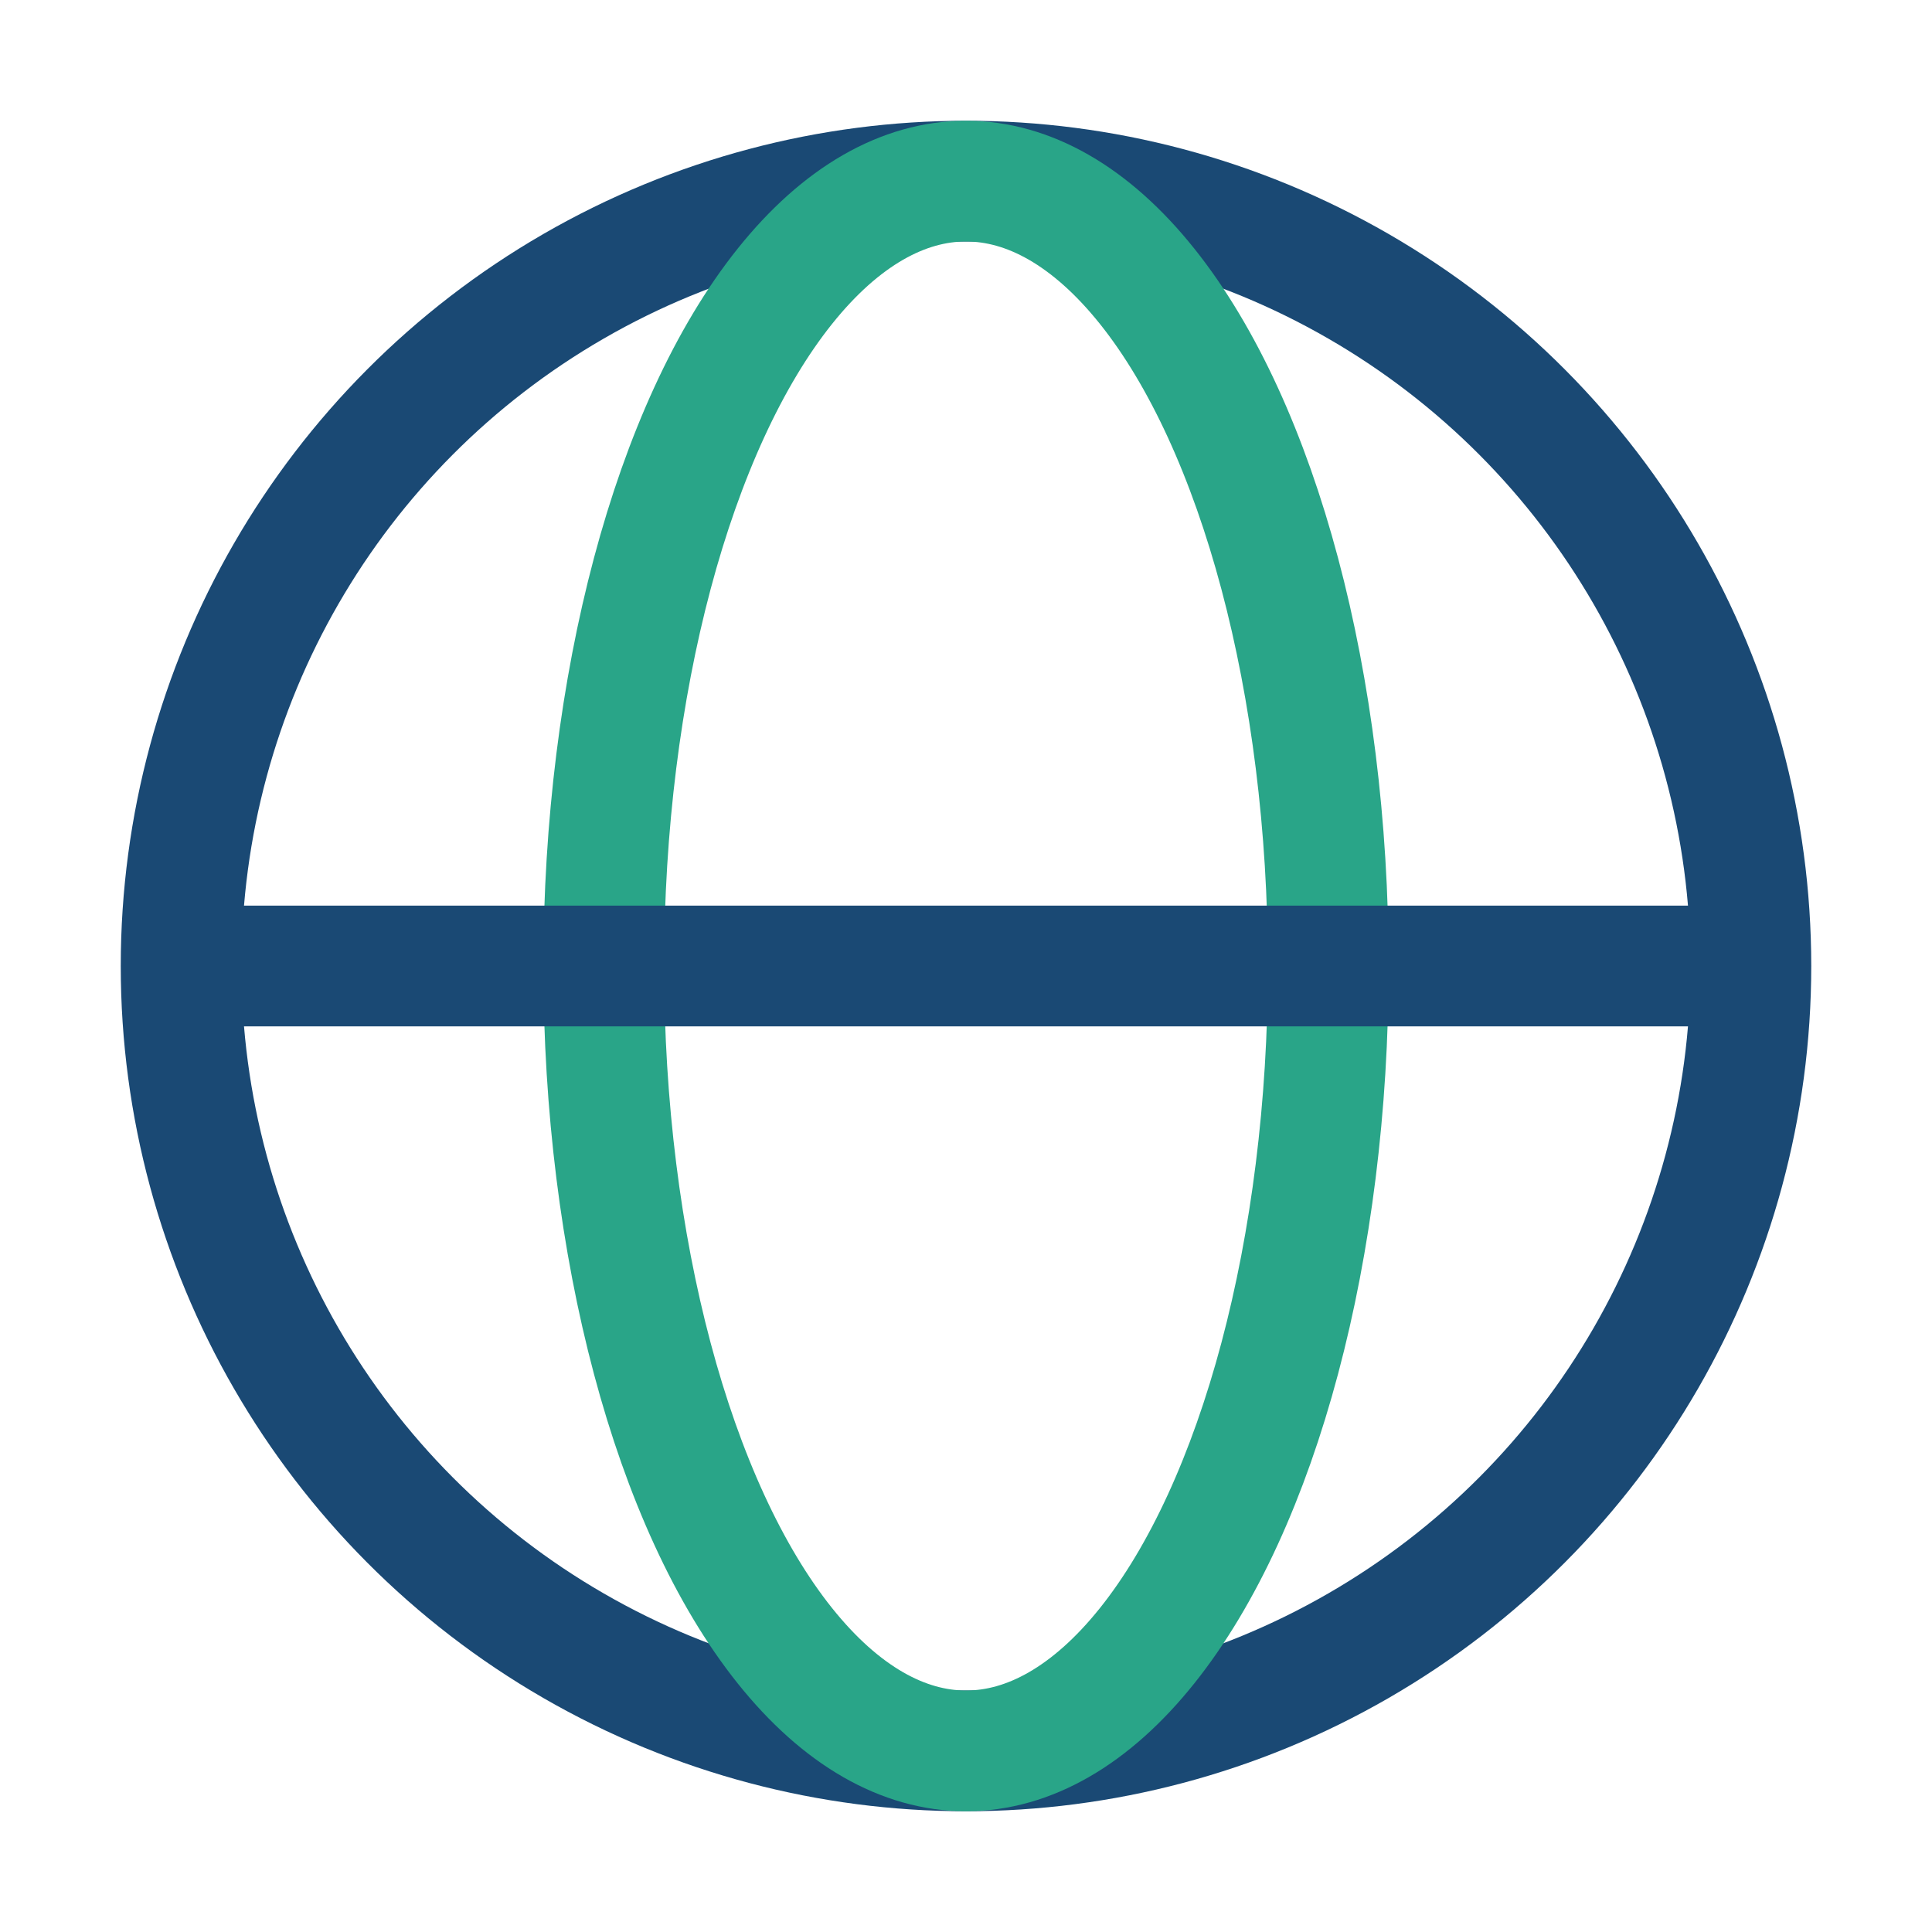
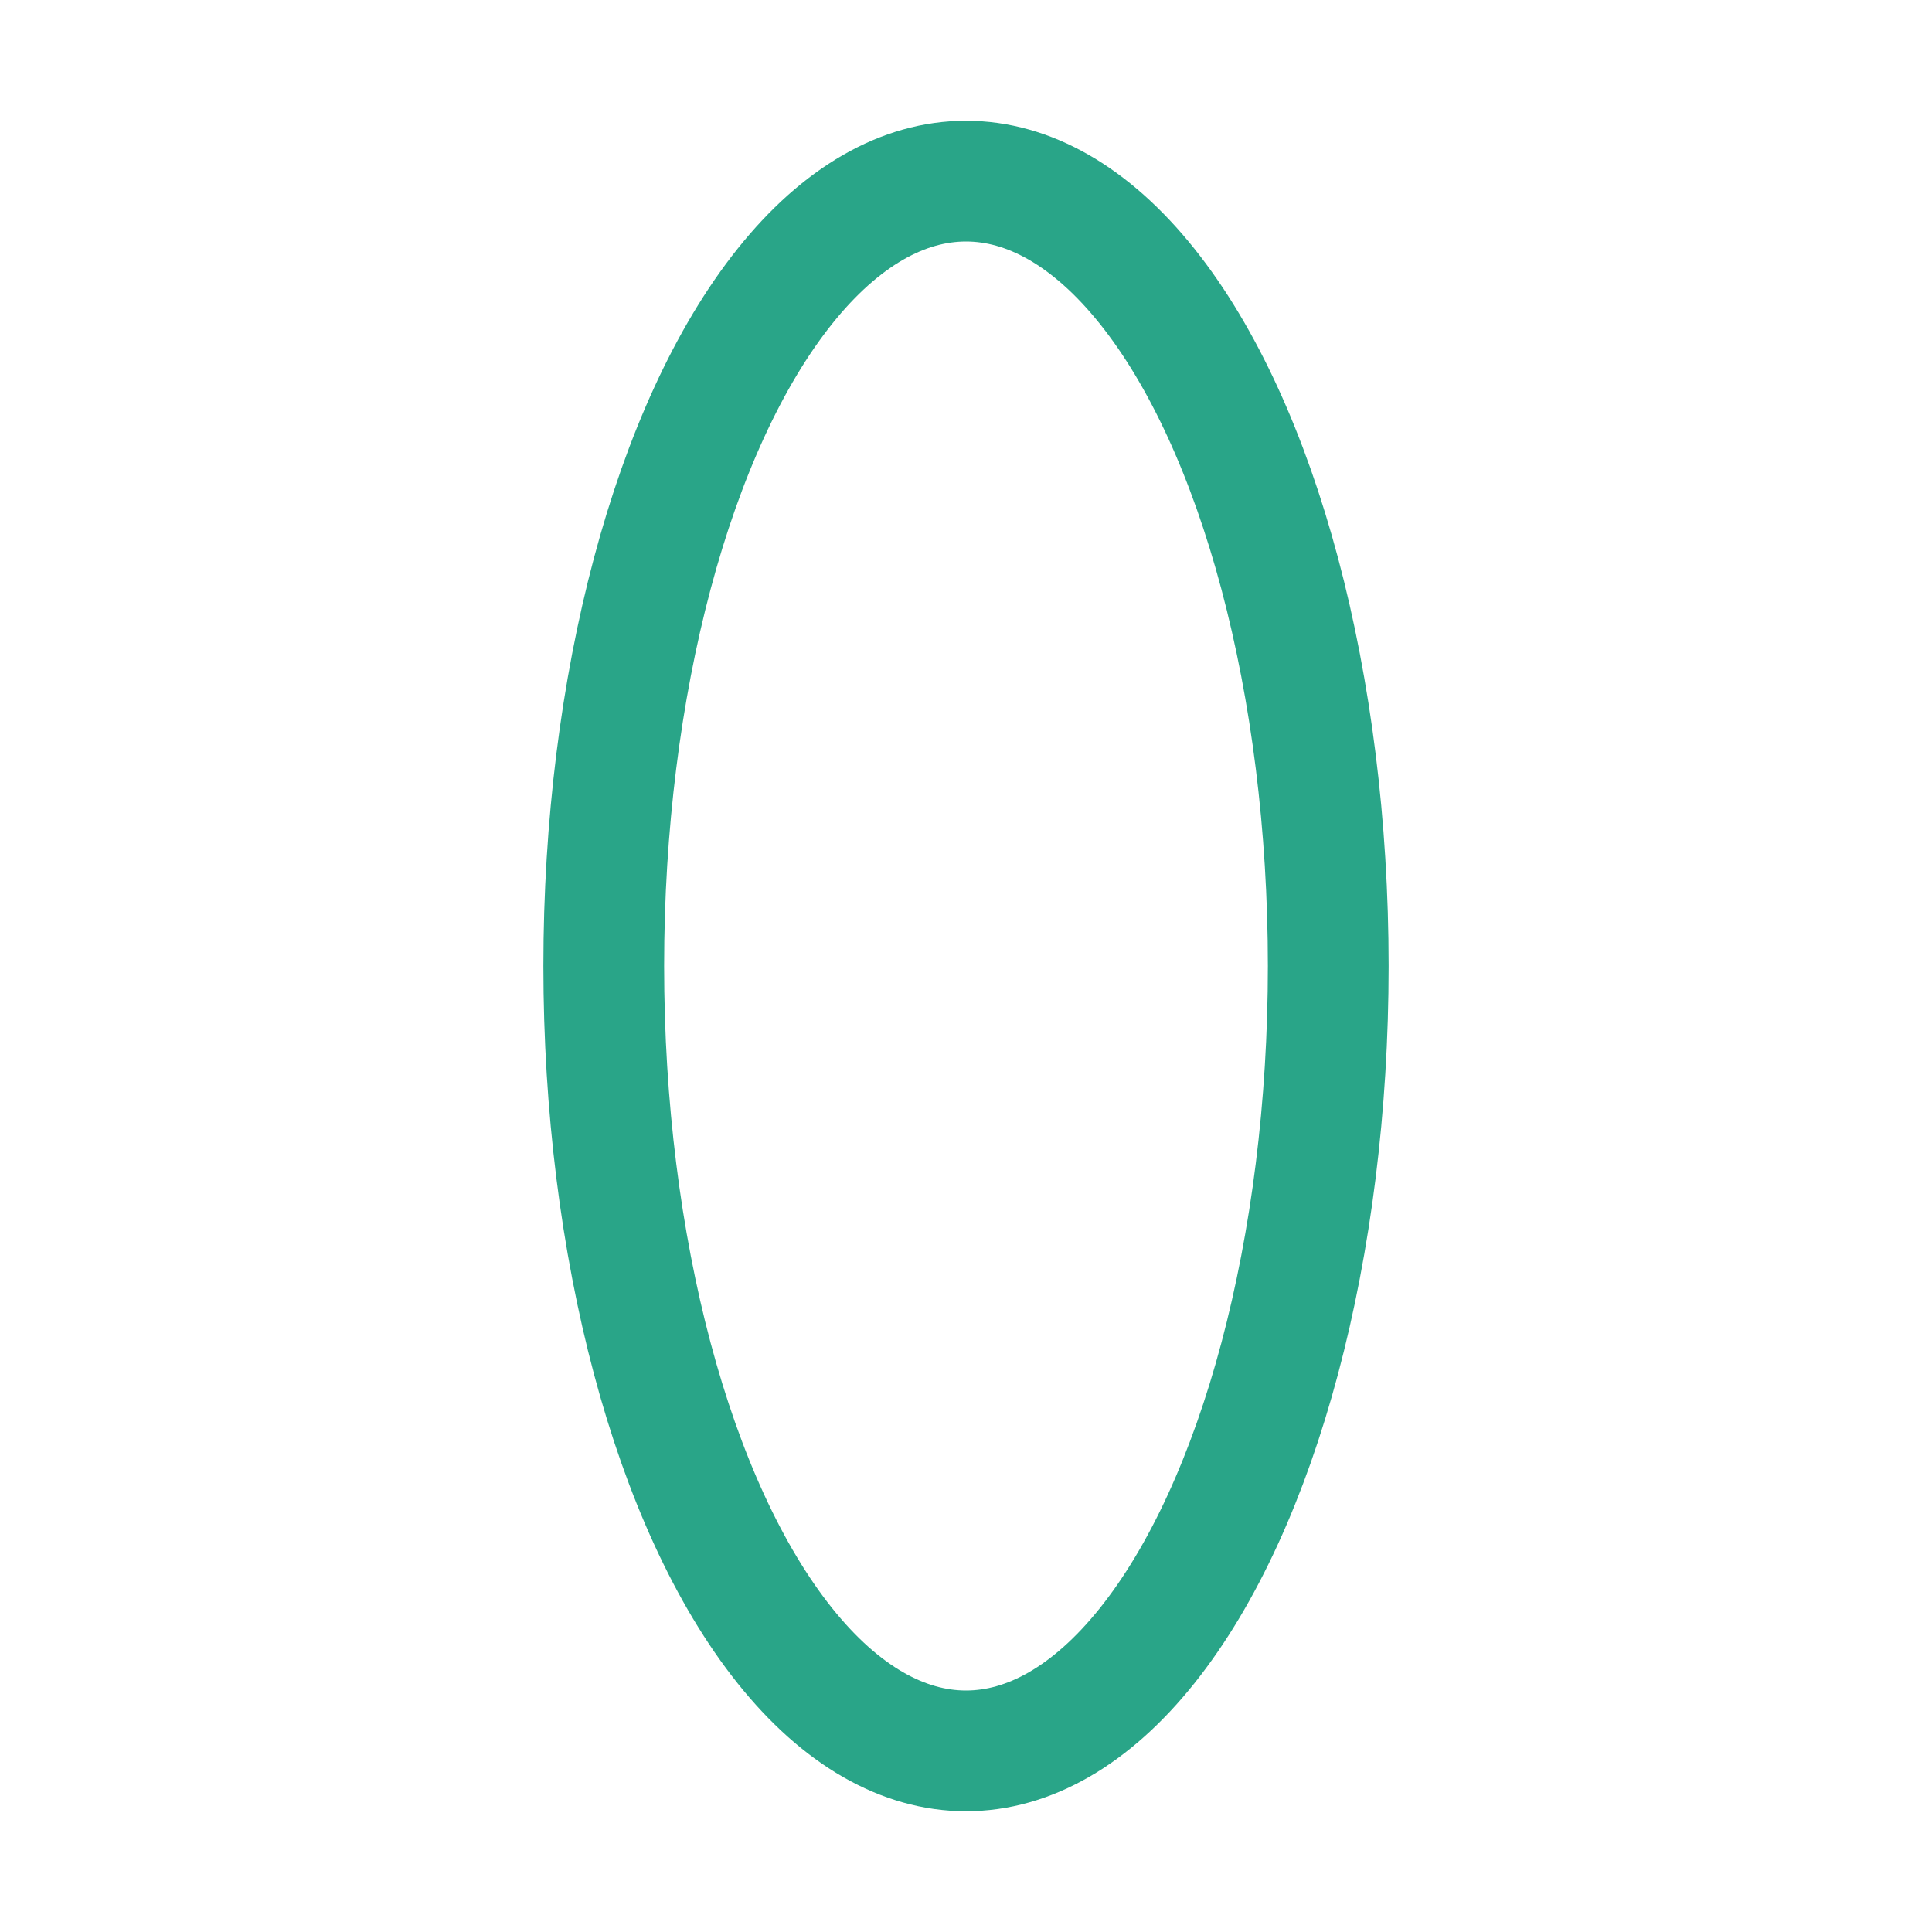
<svg xmlns="http://www.w3.org/2000/svg" width="32" height="32" viewBox="0 0 32 32">
-   <circle cx="16" cy="16" r="13" fill="none" stroke="#1A4974" stroke-width="2" />
  <ellipse cx="16" cy="16" rx="6" ry="13" fill="none" stroke="#29A588" stroke-width="2" />
-   <path d="M3 16h26" stroke="#1A4974" stroke-width="2" />
</svg>